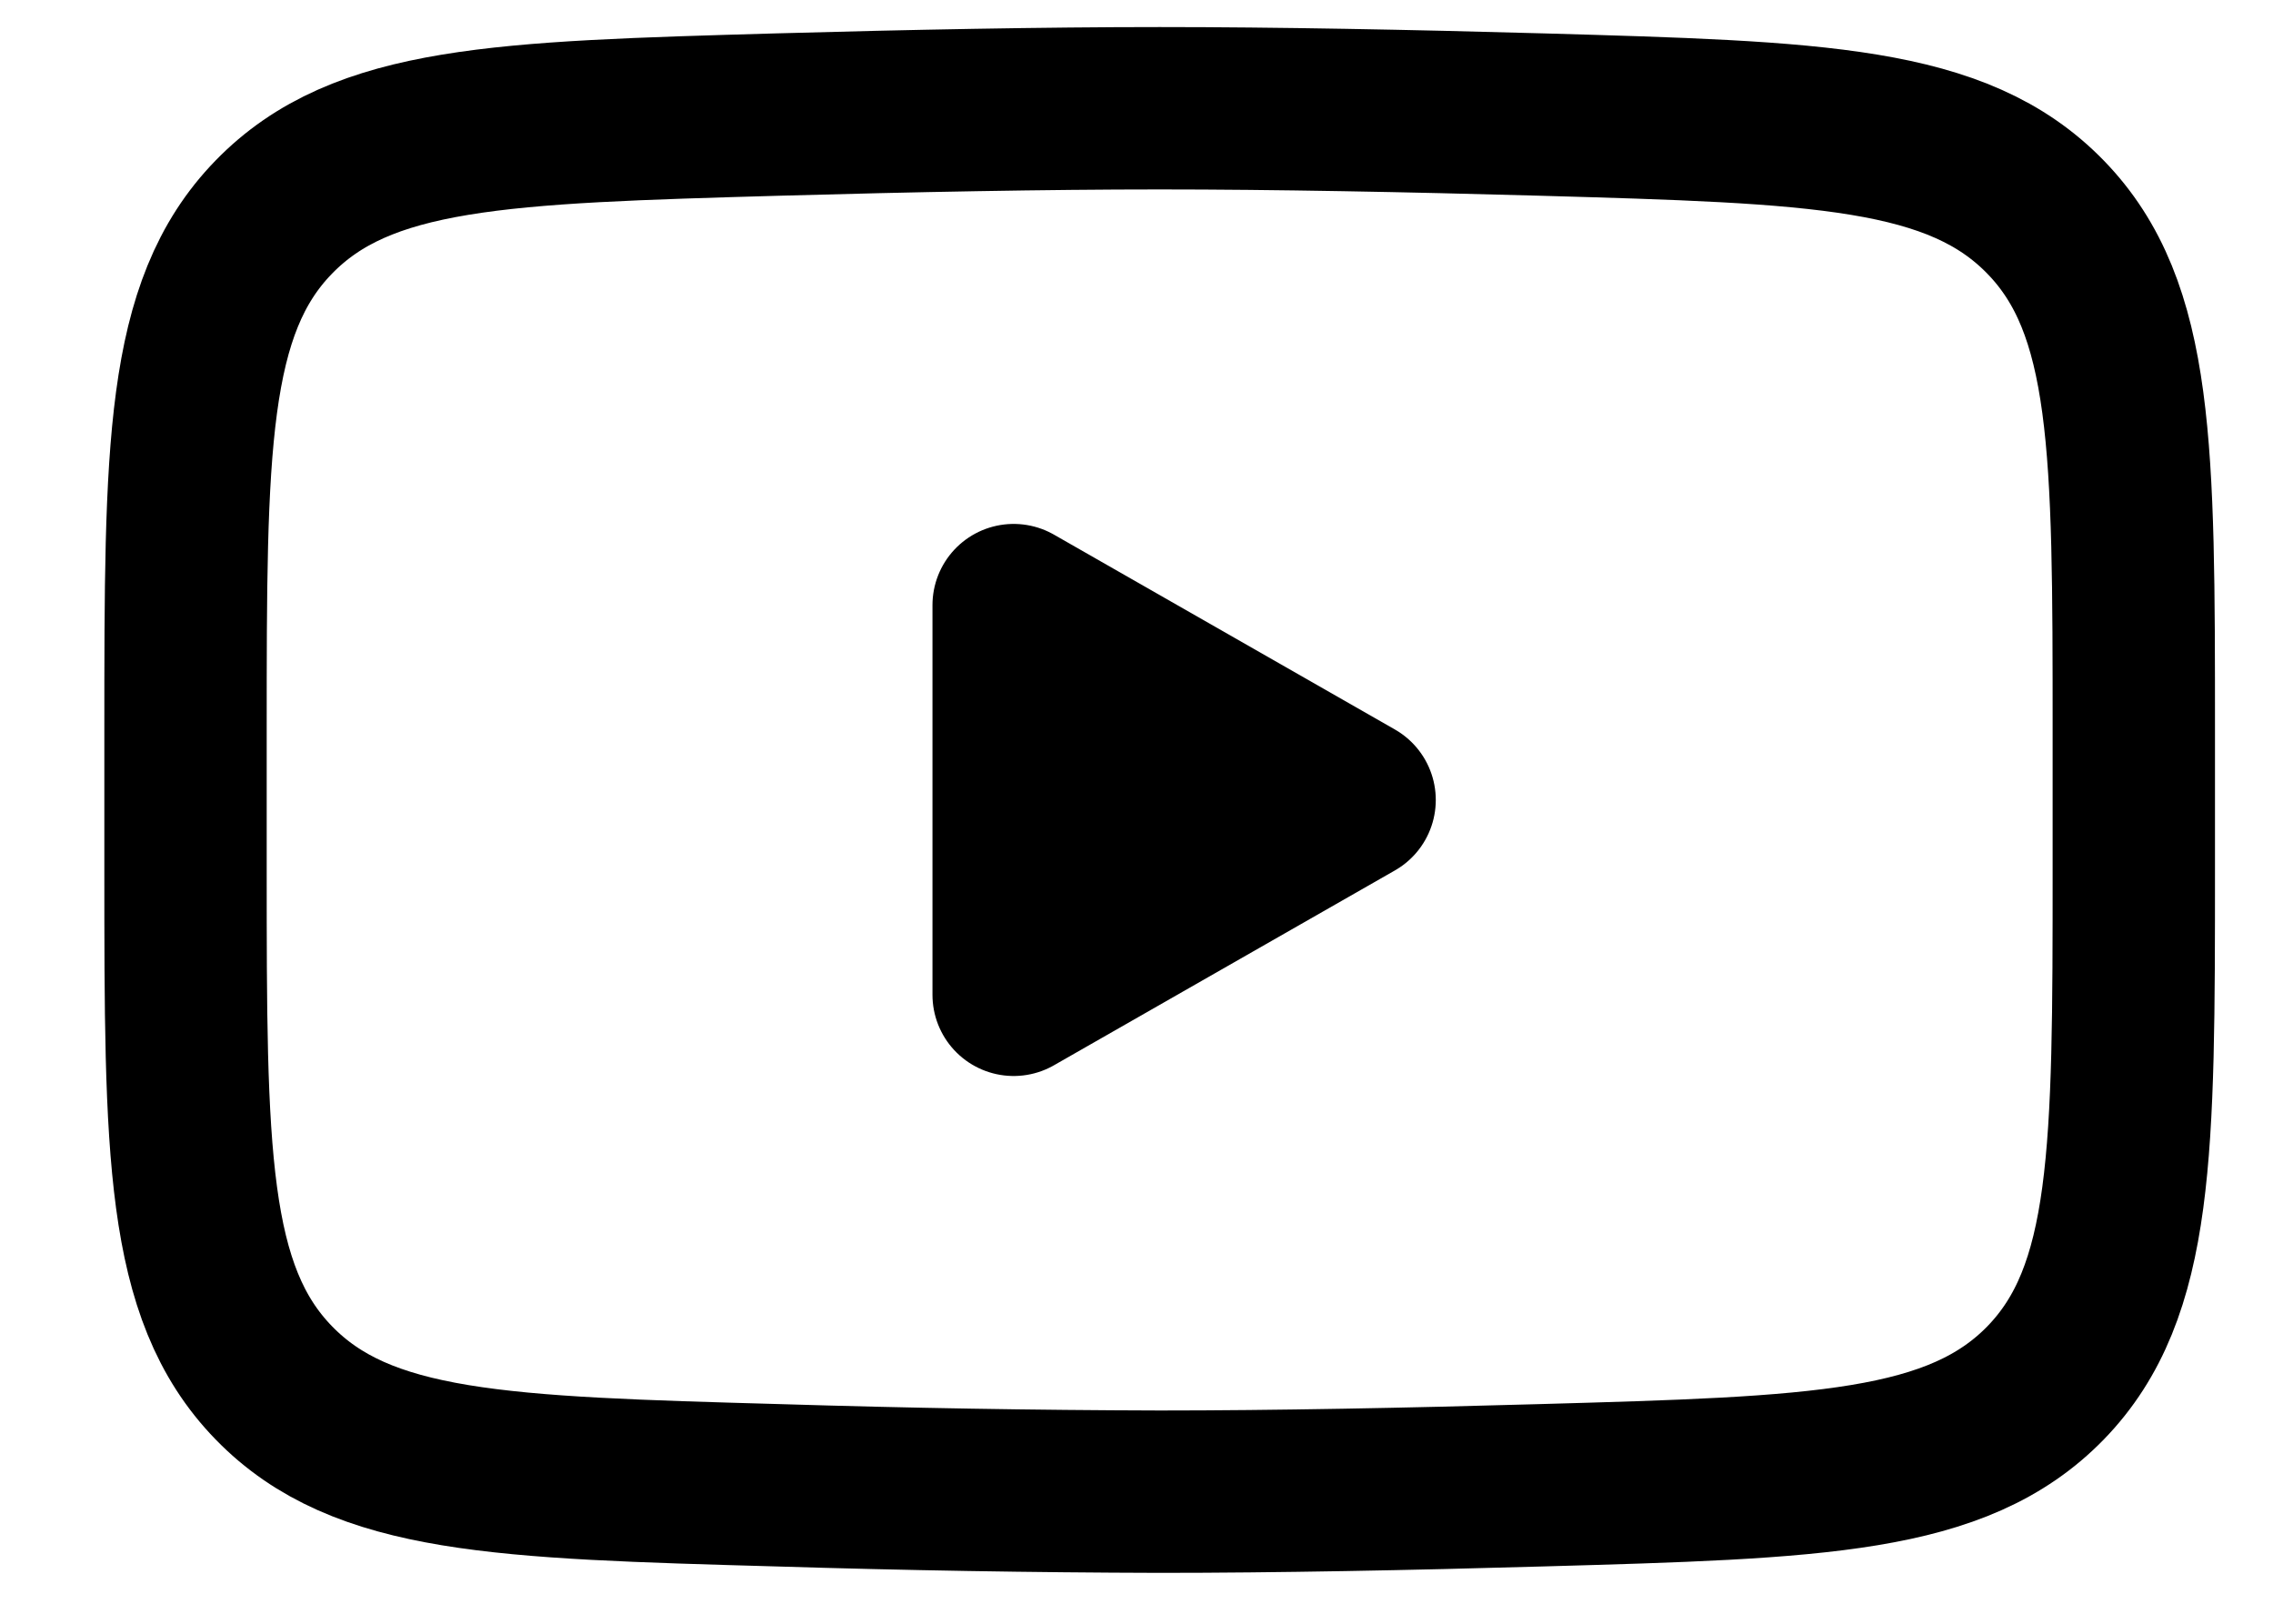
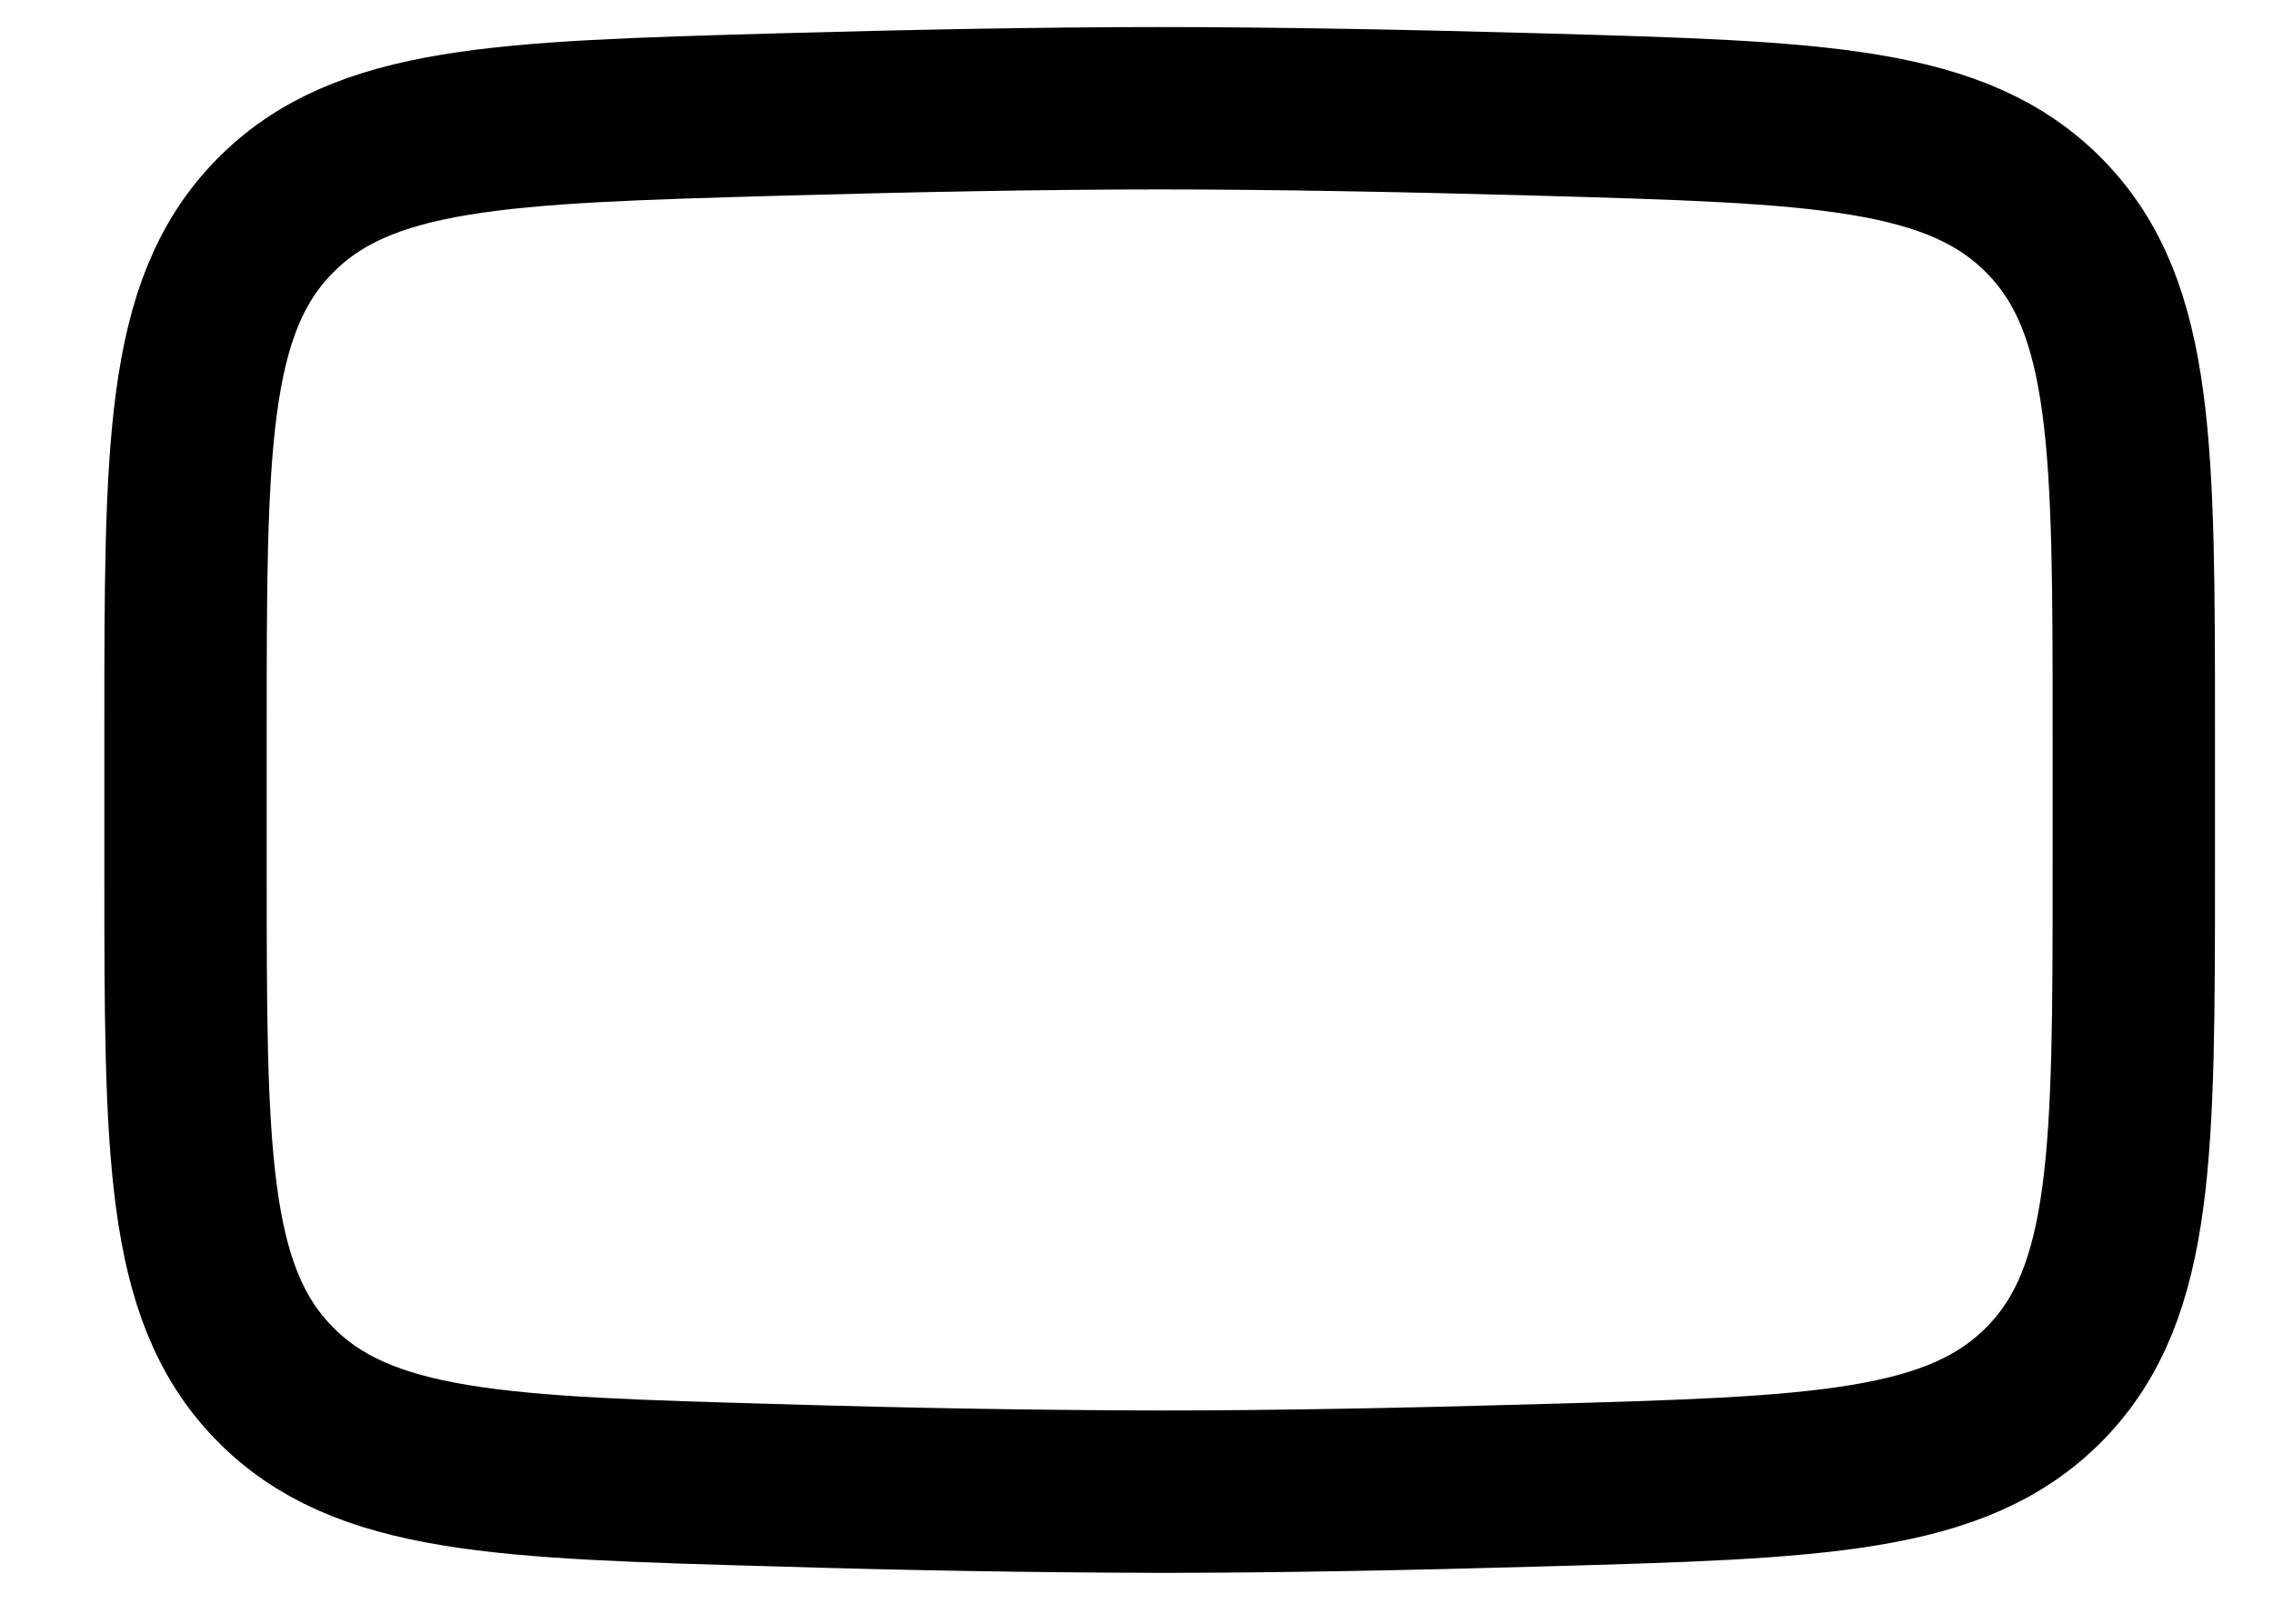
<svg xmlns="http://www.w3.org/2000/svg" width="21" height="15" viewBox="0 0 21 15" fill="none">
-   <path d="M12.515 7.39L9.365 9.19V5.59L12.515 7.39Z" fill="black" stroke="black" stroke-width="1.5" stroke-linecap="round" stroke-linejoin="round" />
  <path d="M1.714 8.027V6.753C1.714 4.147 1.714 2.844 2.529 2.006C3.344 1.167 4.628 1.131 7.194 1.058C8.409 1.024 9.651 1 10.714 1C11.777 1 13.019 1.024 14.235 1.058C16.801 1.131 18.084 1.167 18.899 2.006C19.714 2.844 19.714 4.148 19.714 6.753V8.026C19.714 10.633 19.714 11.935 18.9 12.774C18.084 13.612 16.802 13.649 14.235 13.721C13.02 13.756 11.778 13.78 10.714 13.78C9.541 13.777 8.367 13.757 7.194 13.721C4.628 13.649 3.344 13.613 2.529 12.774C1.714 11.935 1.714 10.632 1.714 8.027Z" stroke="black" stroke-width="1.5" />
</svg>